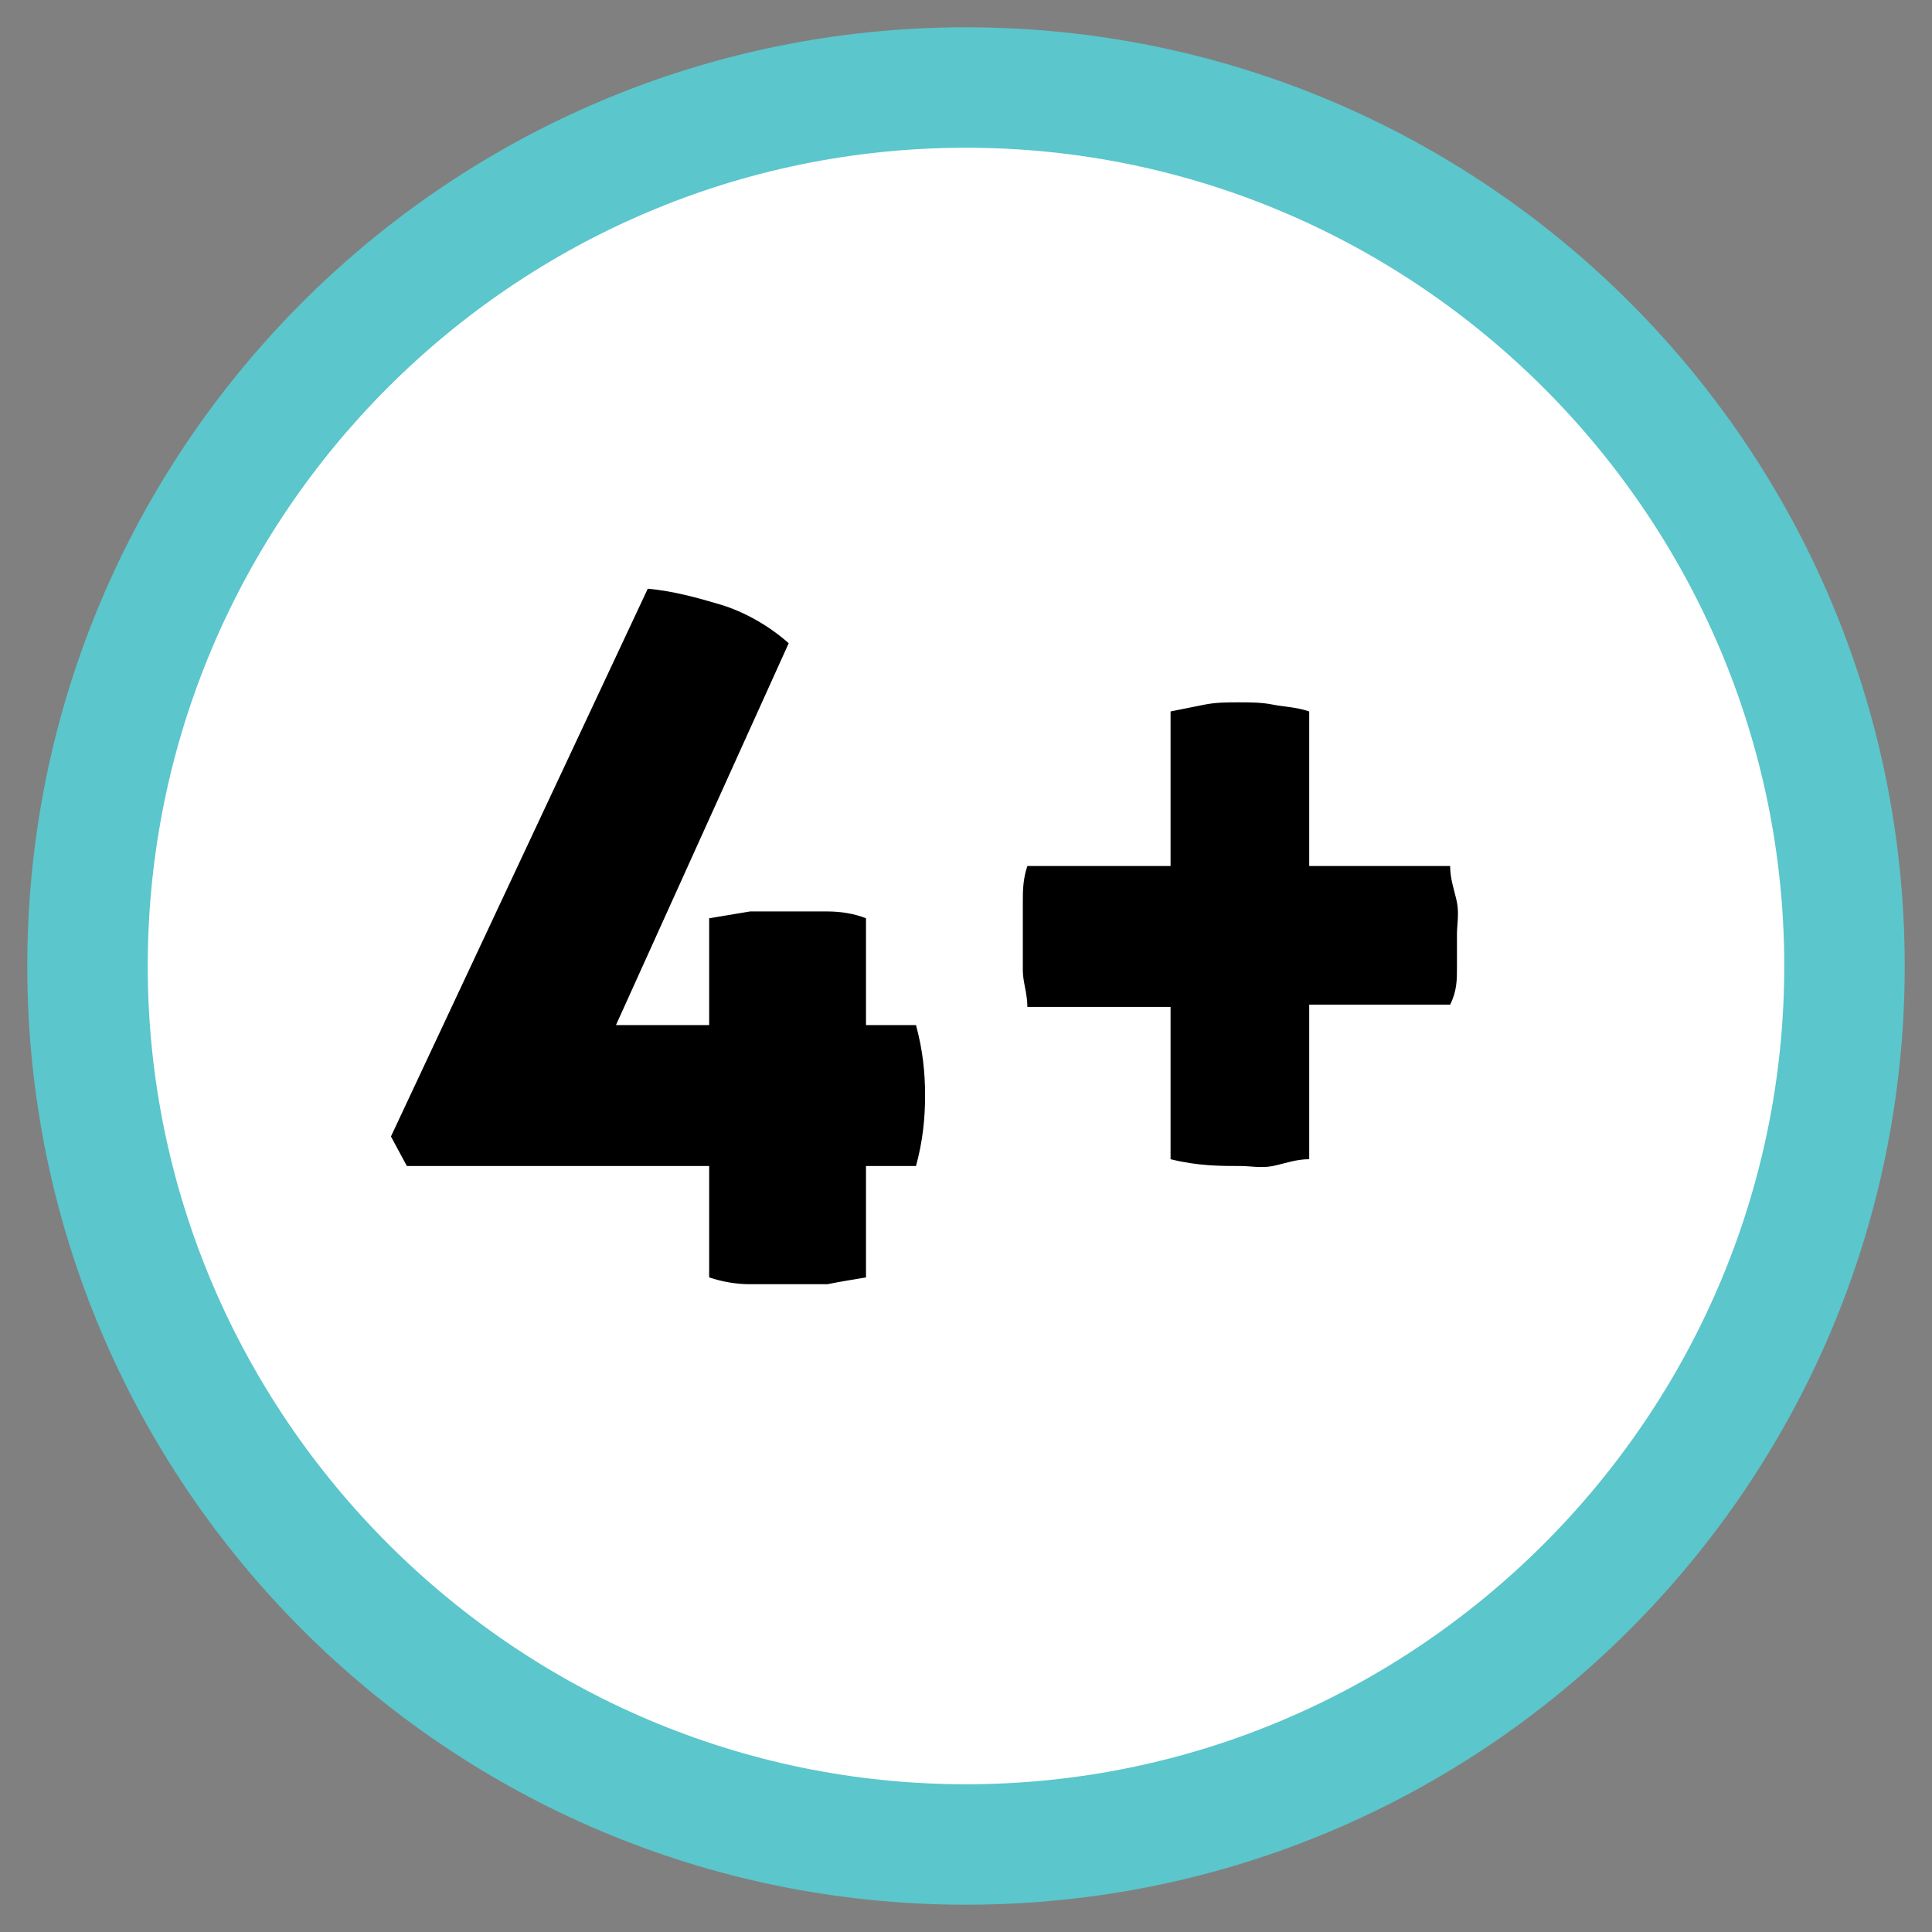
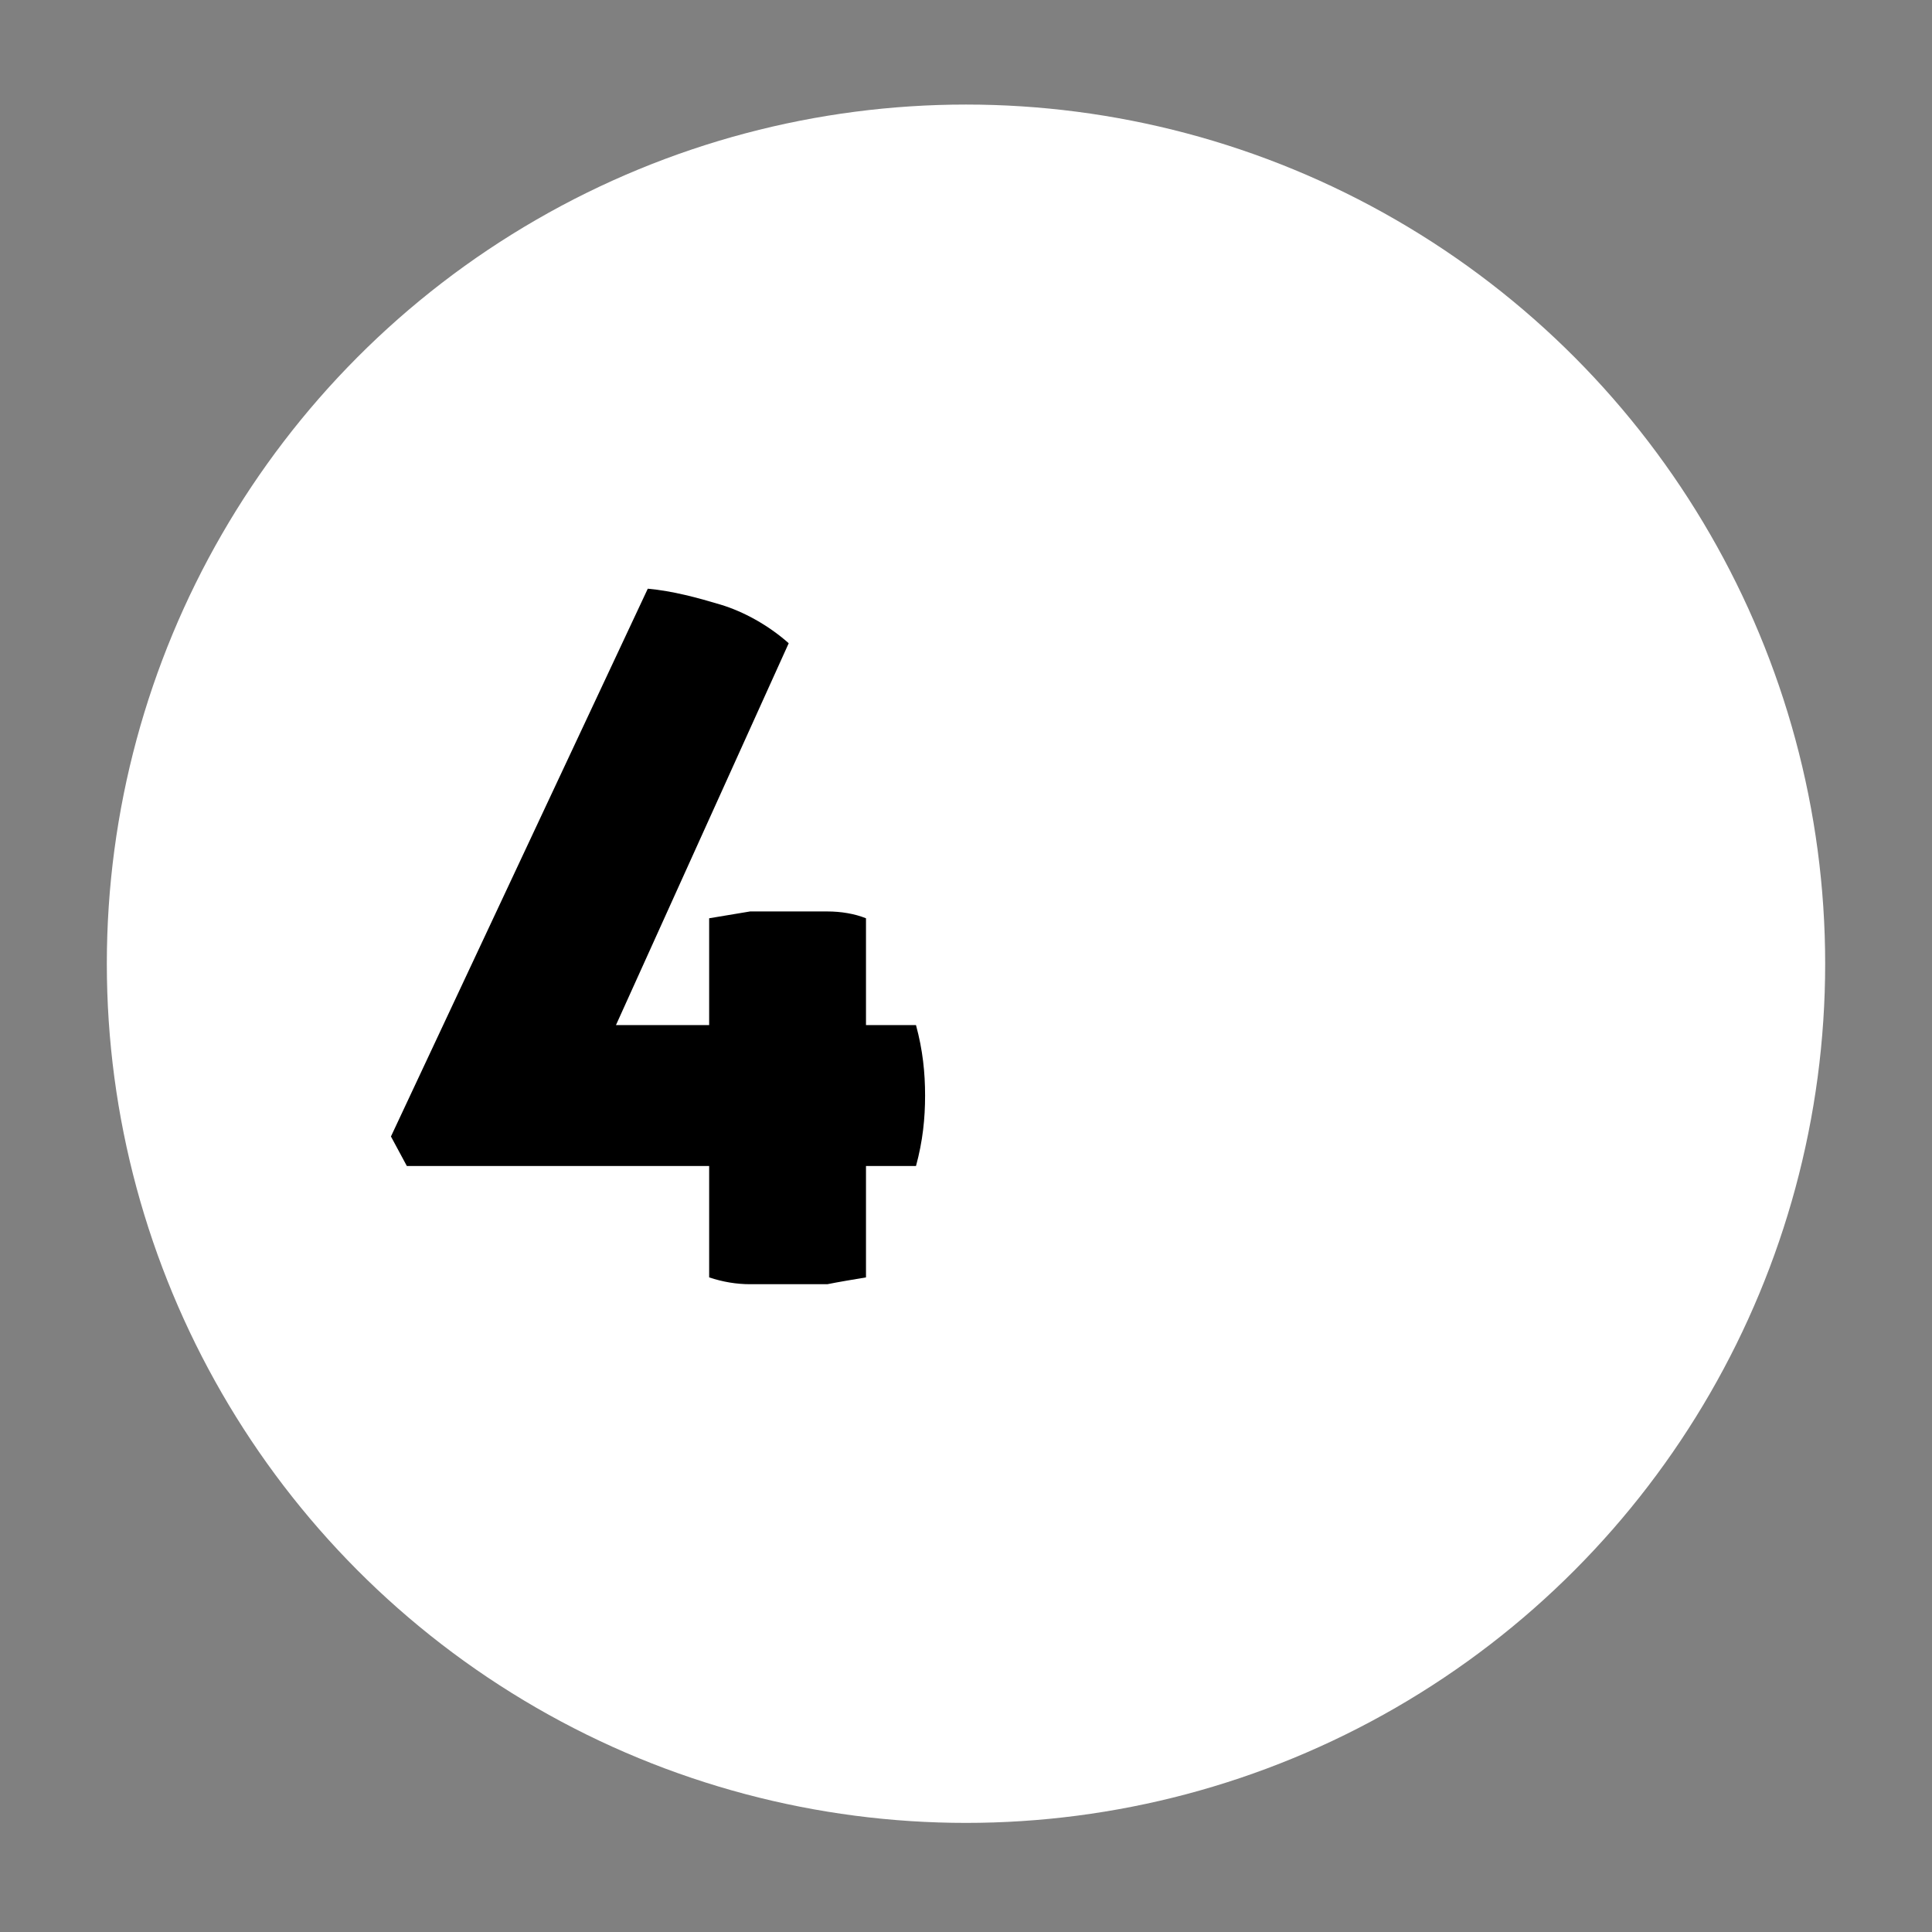
<svg xmlns="http://www.w3.org/2000/svg" id="Layer_1" data-name="Layer 1" version="1.1" viewBox="0 0 85 85">
  <rect x="0" y="0" width="85" height="85" fill="#808080" stroke="none" />
  <defs>
    <style>
      .cls-1 {
        fill: #000;
      }

      .cls-1, .cls-2, .cls-3 {
        stroke-width: 0px;
      }

      .cls-2 {
        fill: #5bc6cb;
      }

      .cls-3 {
        fill: #fff;
      }
    </style>
  </defs>
  <circle class="cls-3" cx="42.5" cy="42.4" r="37.8" />
-   <path class="cls-2" d="M42.5,83.8C19.7,83.8,1.2,65.3,1.2,42.5S19.7,1.2,42.5,1.2s41.3,18.5,41.3,41.3-18.5,41.3-41.3,41.3ZM42.5,6.5C22.6,6.5,6.5,22.7,6.5,42.5s16.2,36,36,36,36-16.2,36-36S62.3,6.5,42.5,6.5Z" />
-   <path class="cls-1" d="M51.5,44.3h-6.3c0-.6-.2-1.1-.2-1.6,0-.5,0-1,0-1.5s0-1,0-1.5,0-1,.2-1.6h6.3v-6.8c.5-.1,1-.2,1.5-.3.5-.1,1-.1,1.5-.1s1,0,1.5.1,1,.1,1.6.3v6.8h6.2c0,.6.2,1.1.3,1.6s0,1,0,1.4,0,1,0,1.5,0,1-.3,1.6h-6.2v6.8c-.6,0-1.1.2-1.6.3s-1,0-1.4,0c-.9,0-1.9,0-3.1-.3v-6.8Z" />
  <path class="cls-1" d="M17.2,50l11.3-24.1c1.1.1,2.2.4,3.2.7,1,.3,2.1.9,3,1.7l-7.6,16.8h4.1v-4.7c.6-.1,1.2-.2,1.8-.3.6,0,1.1,0,1.7,0s1.1,0,1.7,0c.6,0,1.2.1,1.7.3v4.7h2.2c.3,1.1.4,2.1.4,3.1s-.1,2-.4,3.1h-2.2v4.9c-.6.1-1.2.2-1.7.3-.6,0-1.1,0-1.7,0s-1.1,0-1.7,0c-.6,0-1.2-.1-1.8-.3v-4.9h-13.3l-.7-1.3Z" />
</svg>